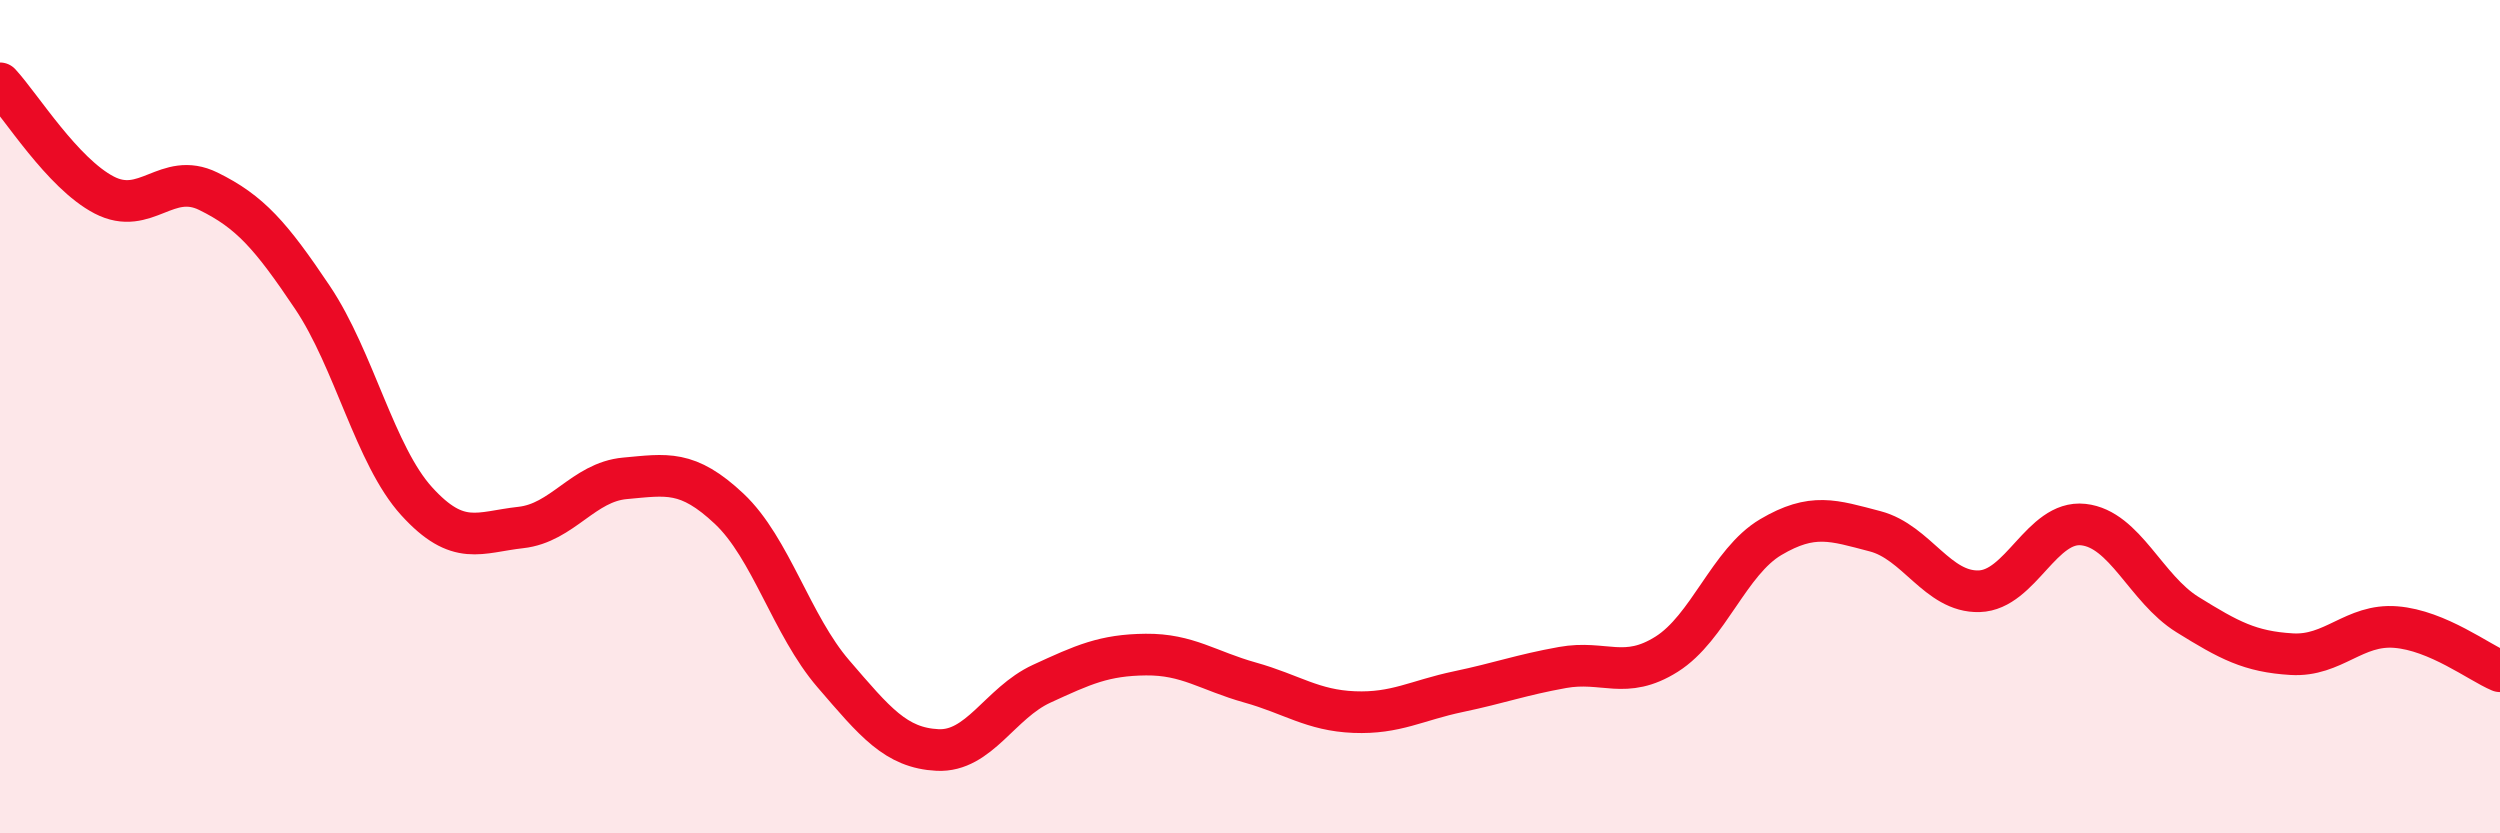
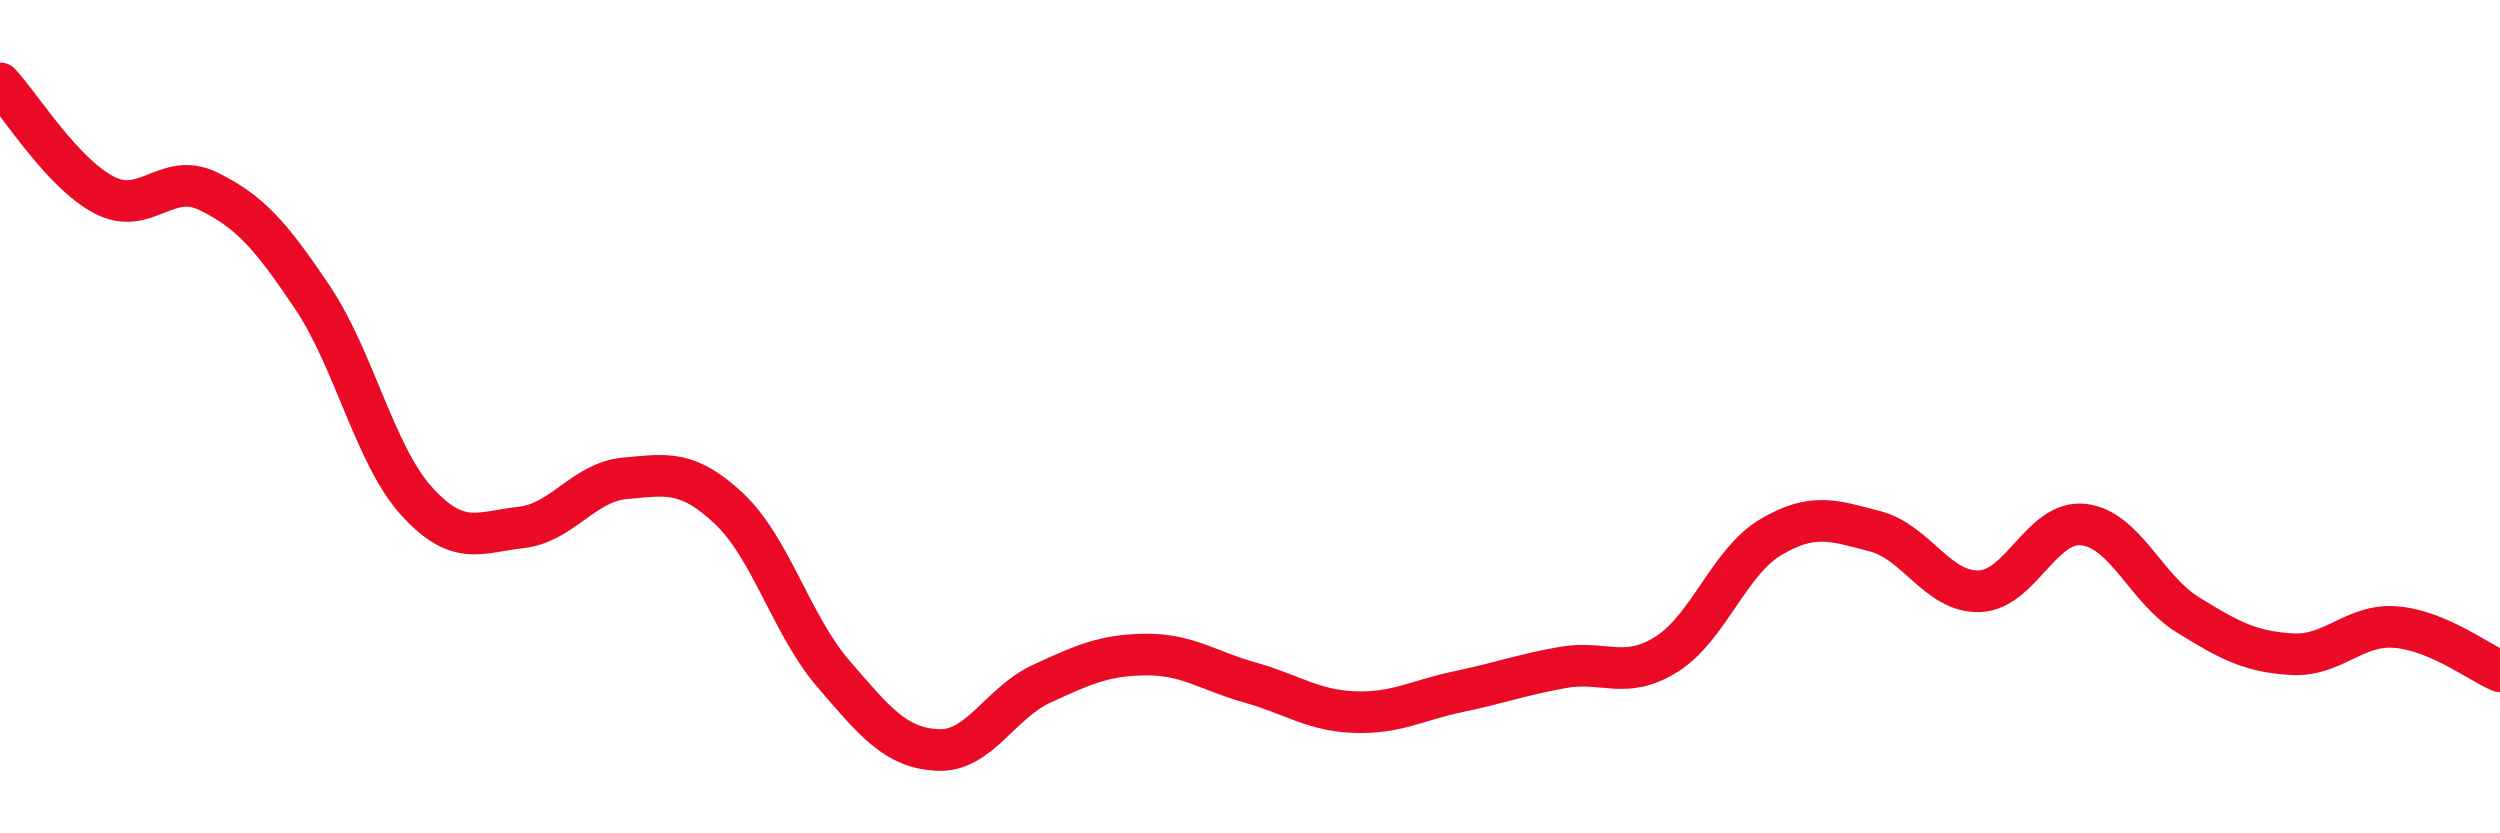
<svg xmlns="http://www.w3.org/2000/svg" width="60" height="20" viewBox="0 0 60 20">
-   <path d="M 0,2 C 0.5,2.54 1.5,4.16 2.5,4.68 C 3.5,5.2 4,4.1 5,4.59 C 6,5.08 6.5,5.65 7.5,7.14 C 8.5,8.63 9,10.93 10,12.03 C 11,13.13 11.5,12.77 12.5,12.66 C 13.5,12.55 14,11.57 15,11.48 C 16,11.39 16.5,11.27 17.5,12.21 C 18.5,13.15 19,15.01 20,16.17 C 21,17.33 21.5,17.95 22.5,18 C 23.5,18.05 24,16.87 25,16.41 C 26,15.95 26.5,15.72 27.5,15.71 C 28.5,15.7 29,16.1 30,16.38 C 31,16.66 31.5,17.05 32.5,17.09 C 33.5,17.13 34,16.81 35,16.6 C 36,16.39 36.5,16.2 37.5,16.02 C 38.5,15.84 39,16.33 40,15.7 C 41,15.07 41.5,13.48 42.5,12.89 C 43.5,12.3 44,12.49 45,12.75 C 46,13.01 46.5,14.22 47.5,14.19 C 48.5,14.16 49,12.48 50,12.59 C 51,12.7 51.5,14.13 52.5,14.75 C 53.5,15.37 54,15.64 55,15.7 C 56,15.76 56.5,14.97 57.5,15.05 C 58.5,15.13 59.5,15.9 60,16.11L60 20L0 20Z" fill="#EB0A25" opacity="0.1" stroke-linecap="round" stroke-linejoin="round" />
  <path d="M 0,2 C 0.5,2.54 1.5,4.16 2.5,4.68 C 3.5,5.2 4,4.1 5,4.59 C 6,5.08 6.5,5.65 7.5,7.14 C 8.5,8.63 9,10.93 10,12.03 C 11,13.13 11.5,12.77 12.5,12.66 C 13.5,12.55 14,11.57 15,11.48 C 16,11.39 16.5,11.27 17.5,12.21 C 18.5,13.15 19,15.01 20,16.17 C 21,17.33 21.5,17.95 22.5,18 C 23.5,18.05 24,16.87 25,16.41 C 26,15.95 26.5,15.72 27.5,15.71 C 28.5,15.7 29,16.1 30,16.38 C 31,16.66 31.5,17.05 32.5,17.09 C 33.5,17.13 34,16.81 35,16.6 C 36,16.39 36.5,16.2 37.5,16.02 C 38.5,15.84 39,16.33 40,15.7 C 41,15.07 41.5,13.48 42.5,12.89 C 43.5,12.3 44,12.49 45,12.75 C 46,13.01 46.5,14.22 47.5,14.19 C 48.5,14.16 49,12.48 50,12.59 C 51,12.7 51.5,14.13 52.5,14.75 C 53.5,15.37 54,15.64 55,15.7 C 56,15.76 56.5,14.97 57.5,15.05 C 58.5,15.13 59.5,15.9 60,16.11" stroke="#EB0A25" stroke-width="1" fill="none" stroke-linecap="round" stroke-linejoin="round" />
</svg>